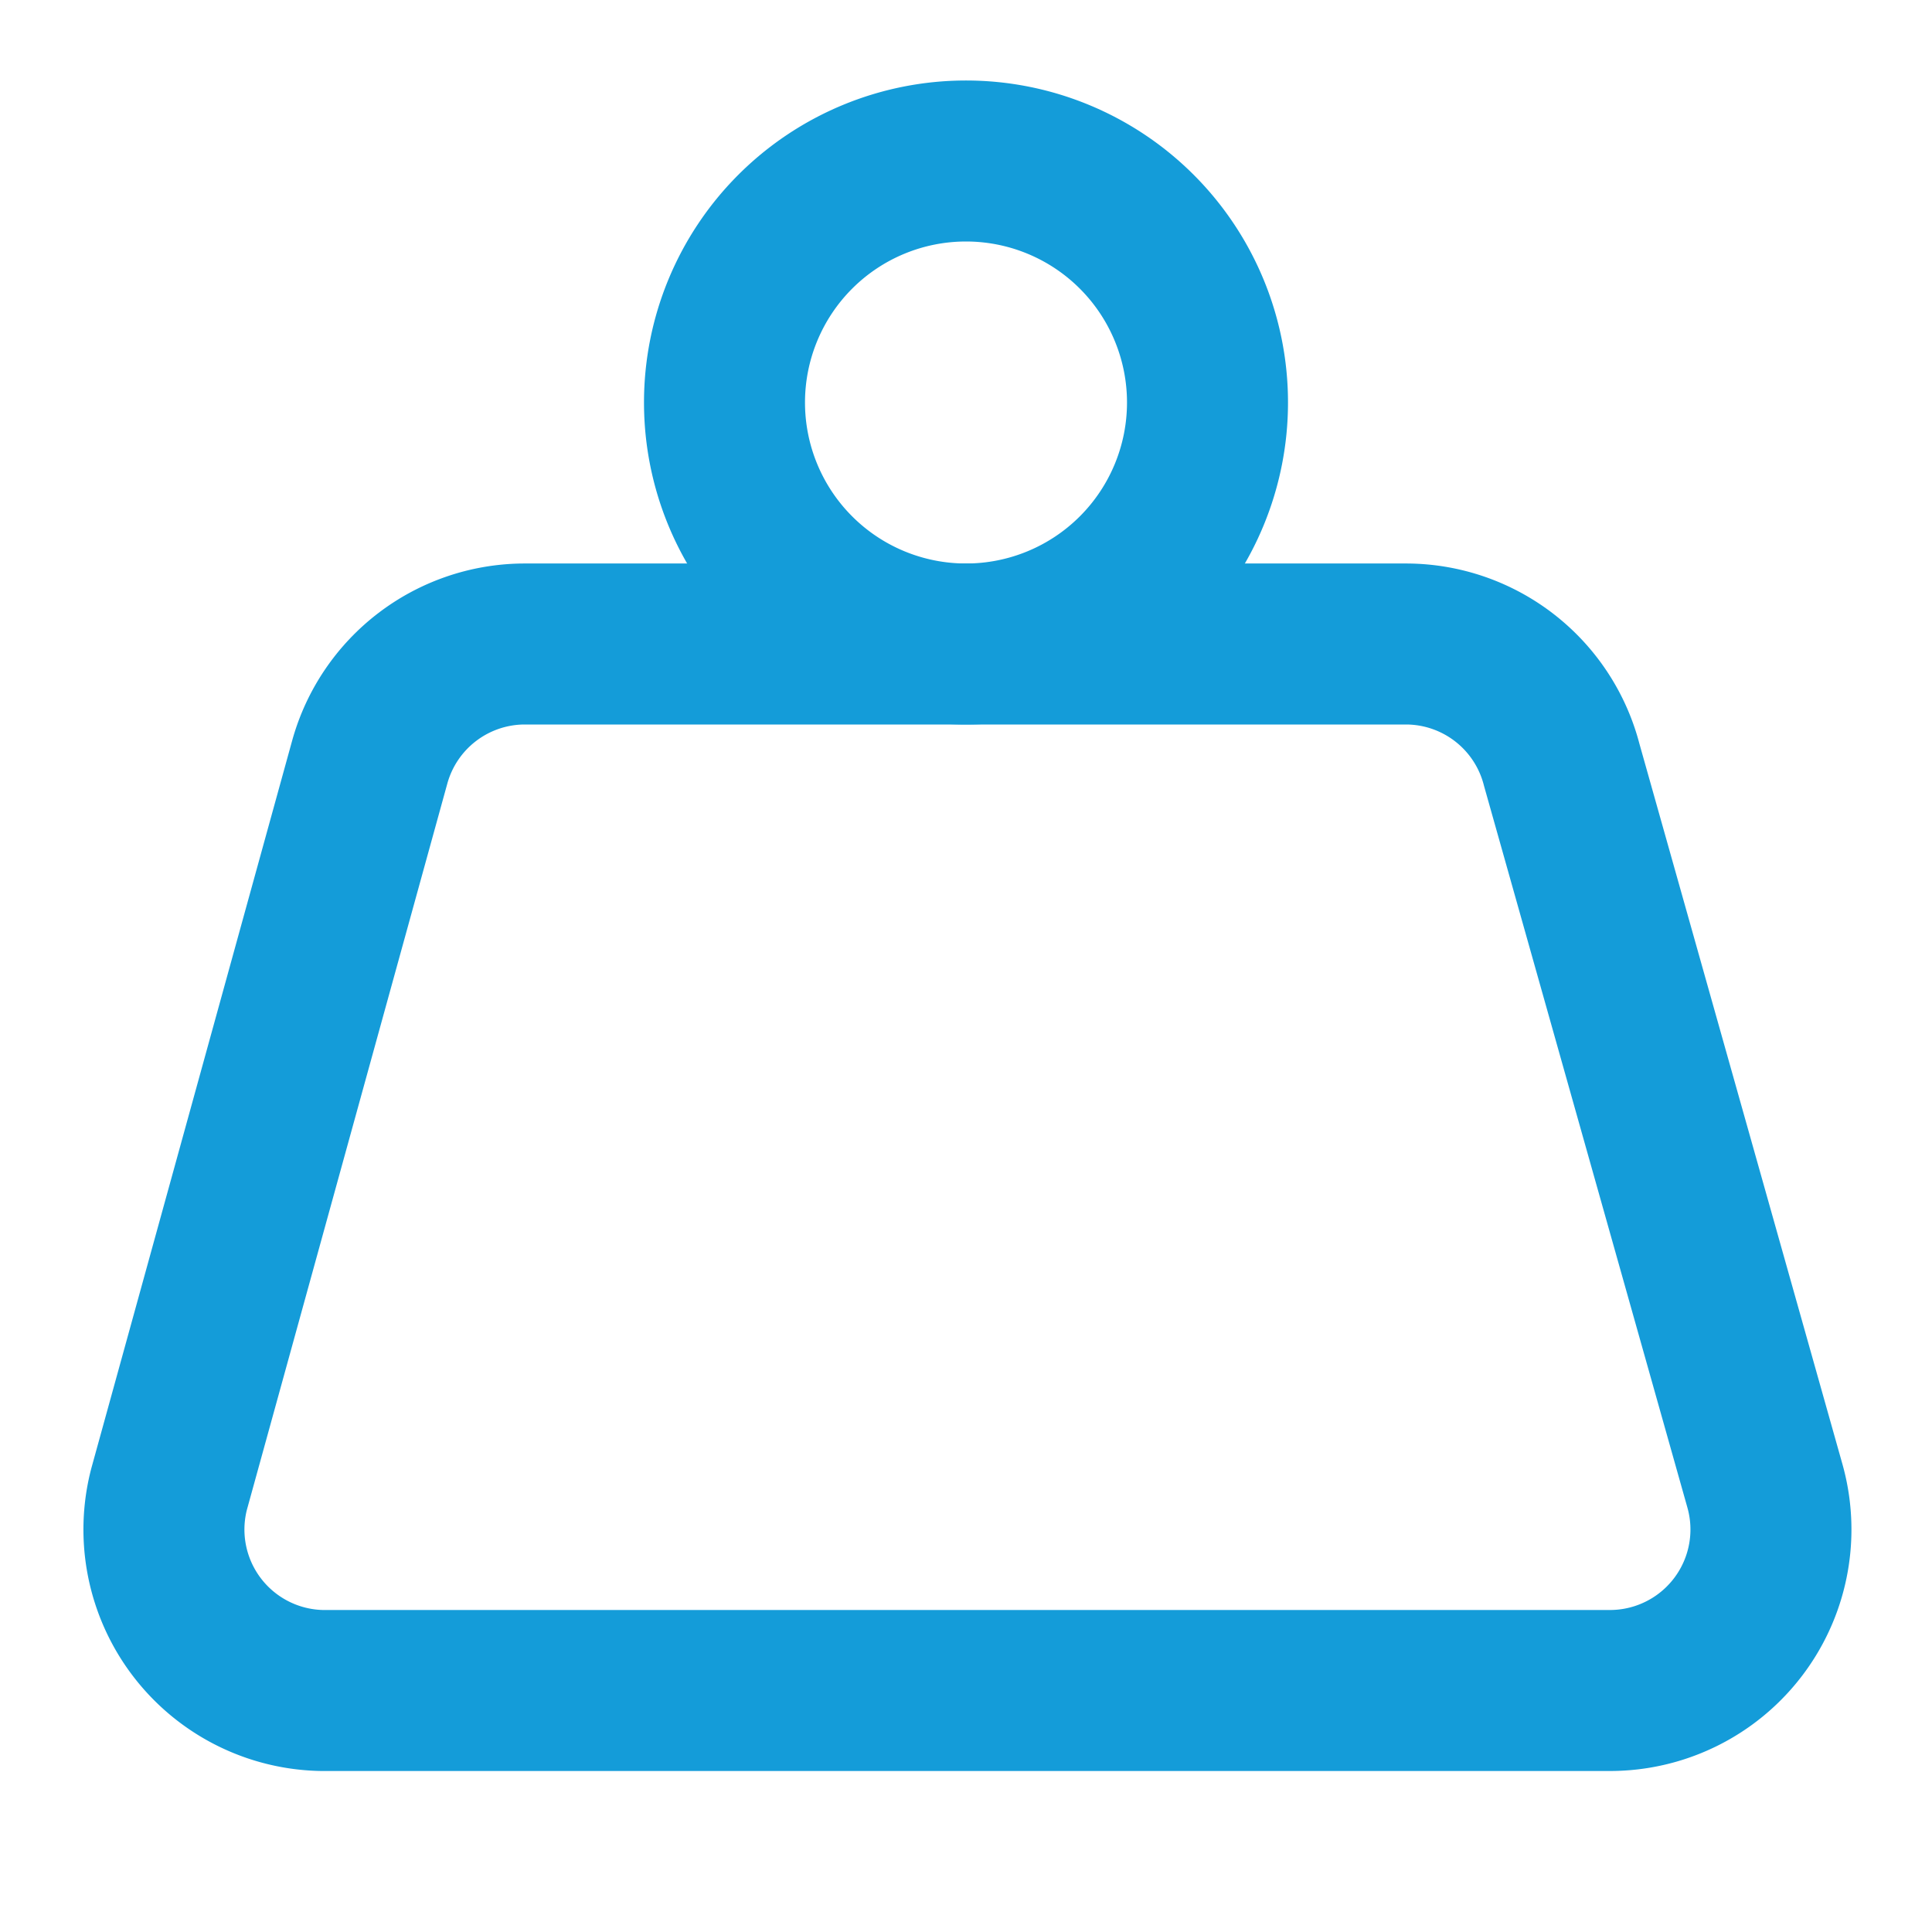
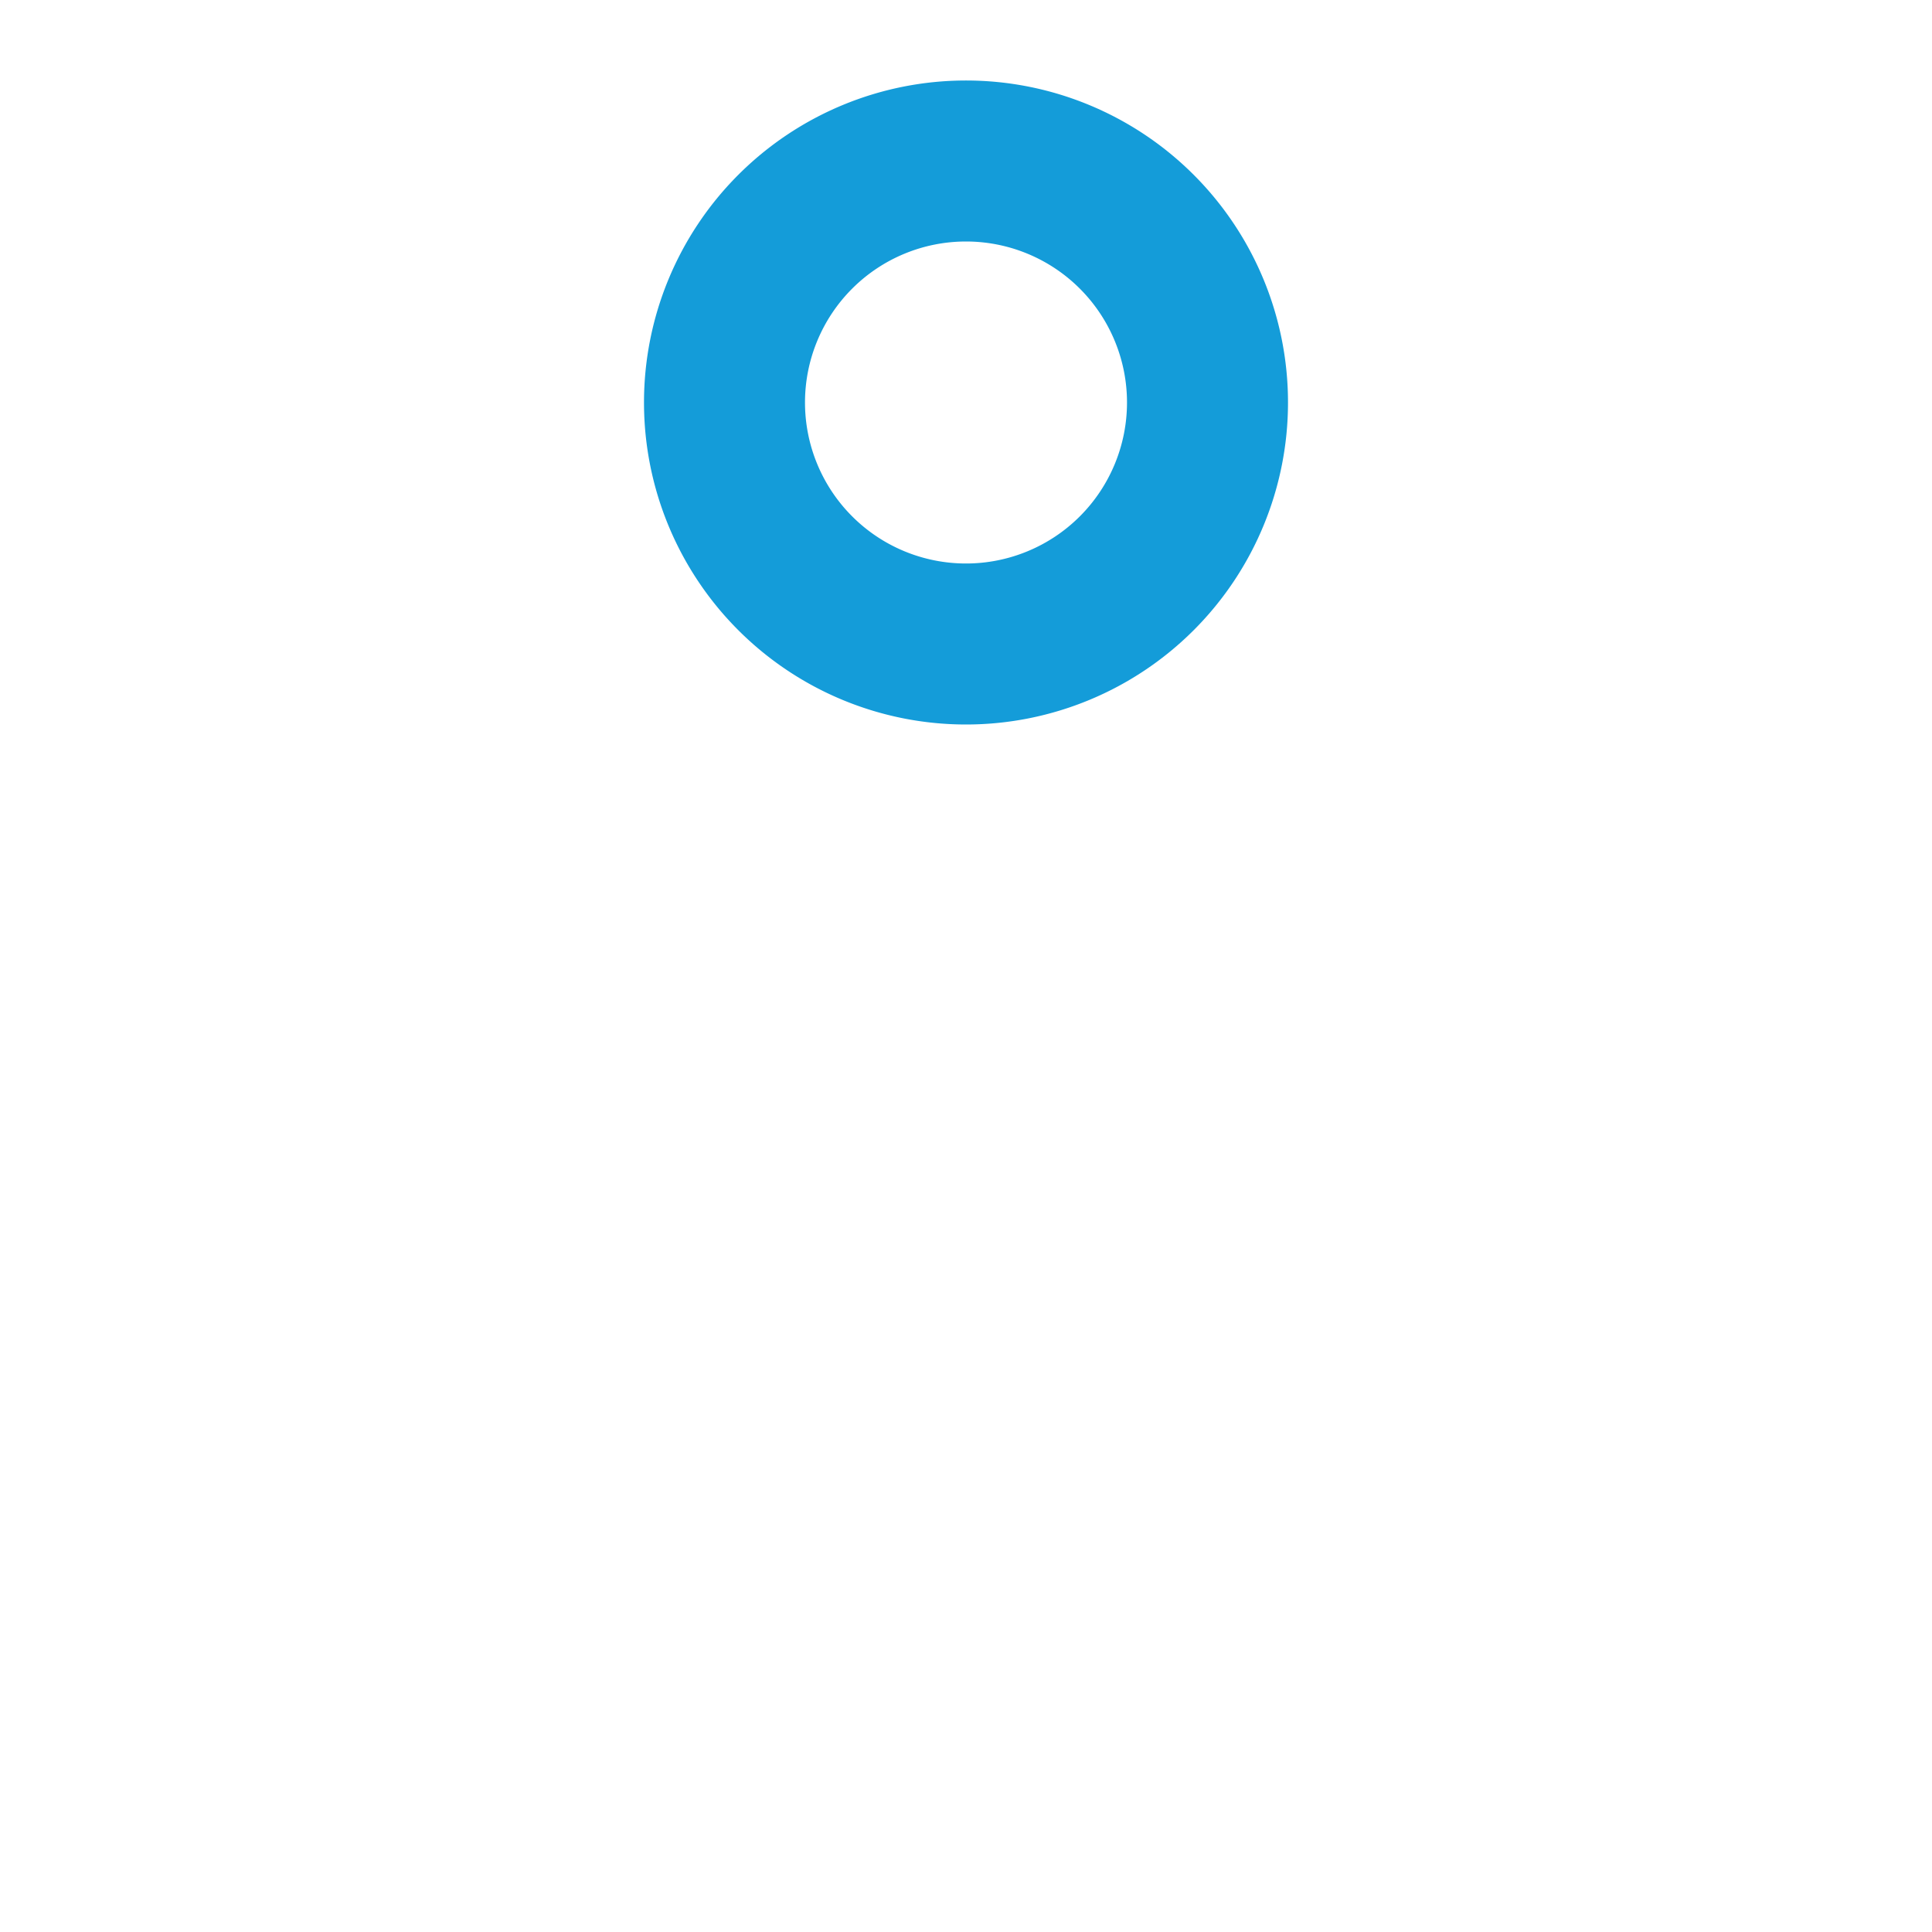
<svg xmlns="http://www.w3.org/2000/svg" width="24" height="24" fill="none">
  <path d="M12 8a3 3 0 1 0 0-6 3 3 0 0 0 0 6Z" stroke="#149CD9" stroke-width="2" stroke-linecap="round" stroke-linejoin="round" />
-   <path d="M6.5 8a2 2 0 0 0-1.905 1.46L2.1 18.5A2 2 0 0 0 4 21h16a2 2 0 0 0 1.925-2.54L19.4 9.5A2 2 0 0 0 17.48 8H6.5Z" stroke="#149CD9" stroke-width="2" stroke-linecap="round" stroke-linejoin="round" />
</svg>